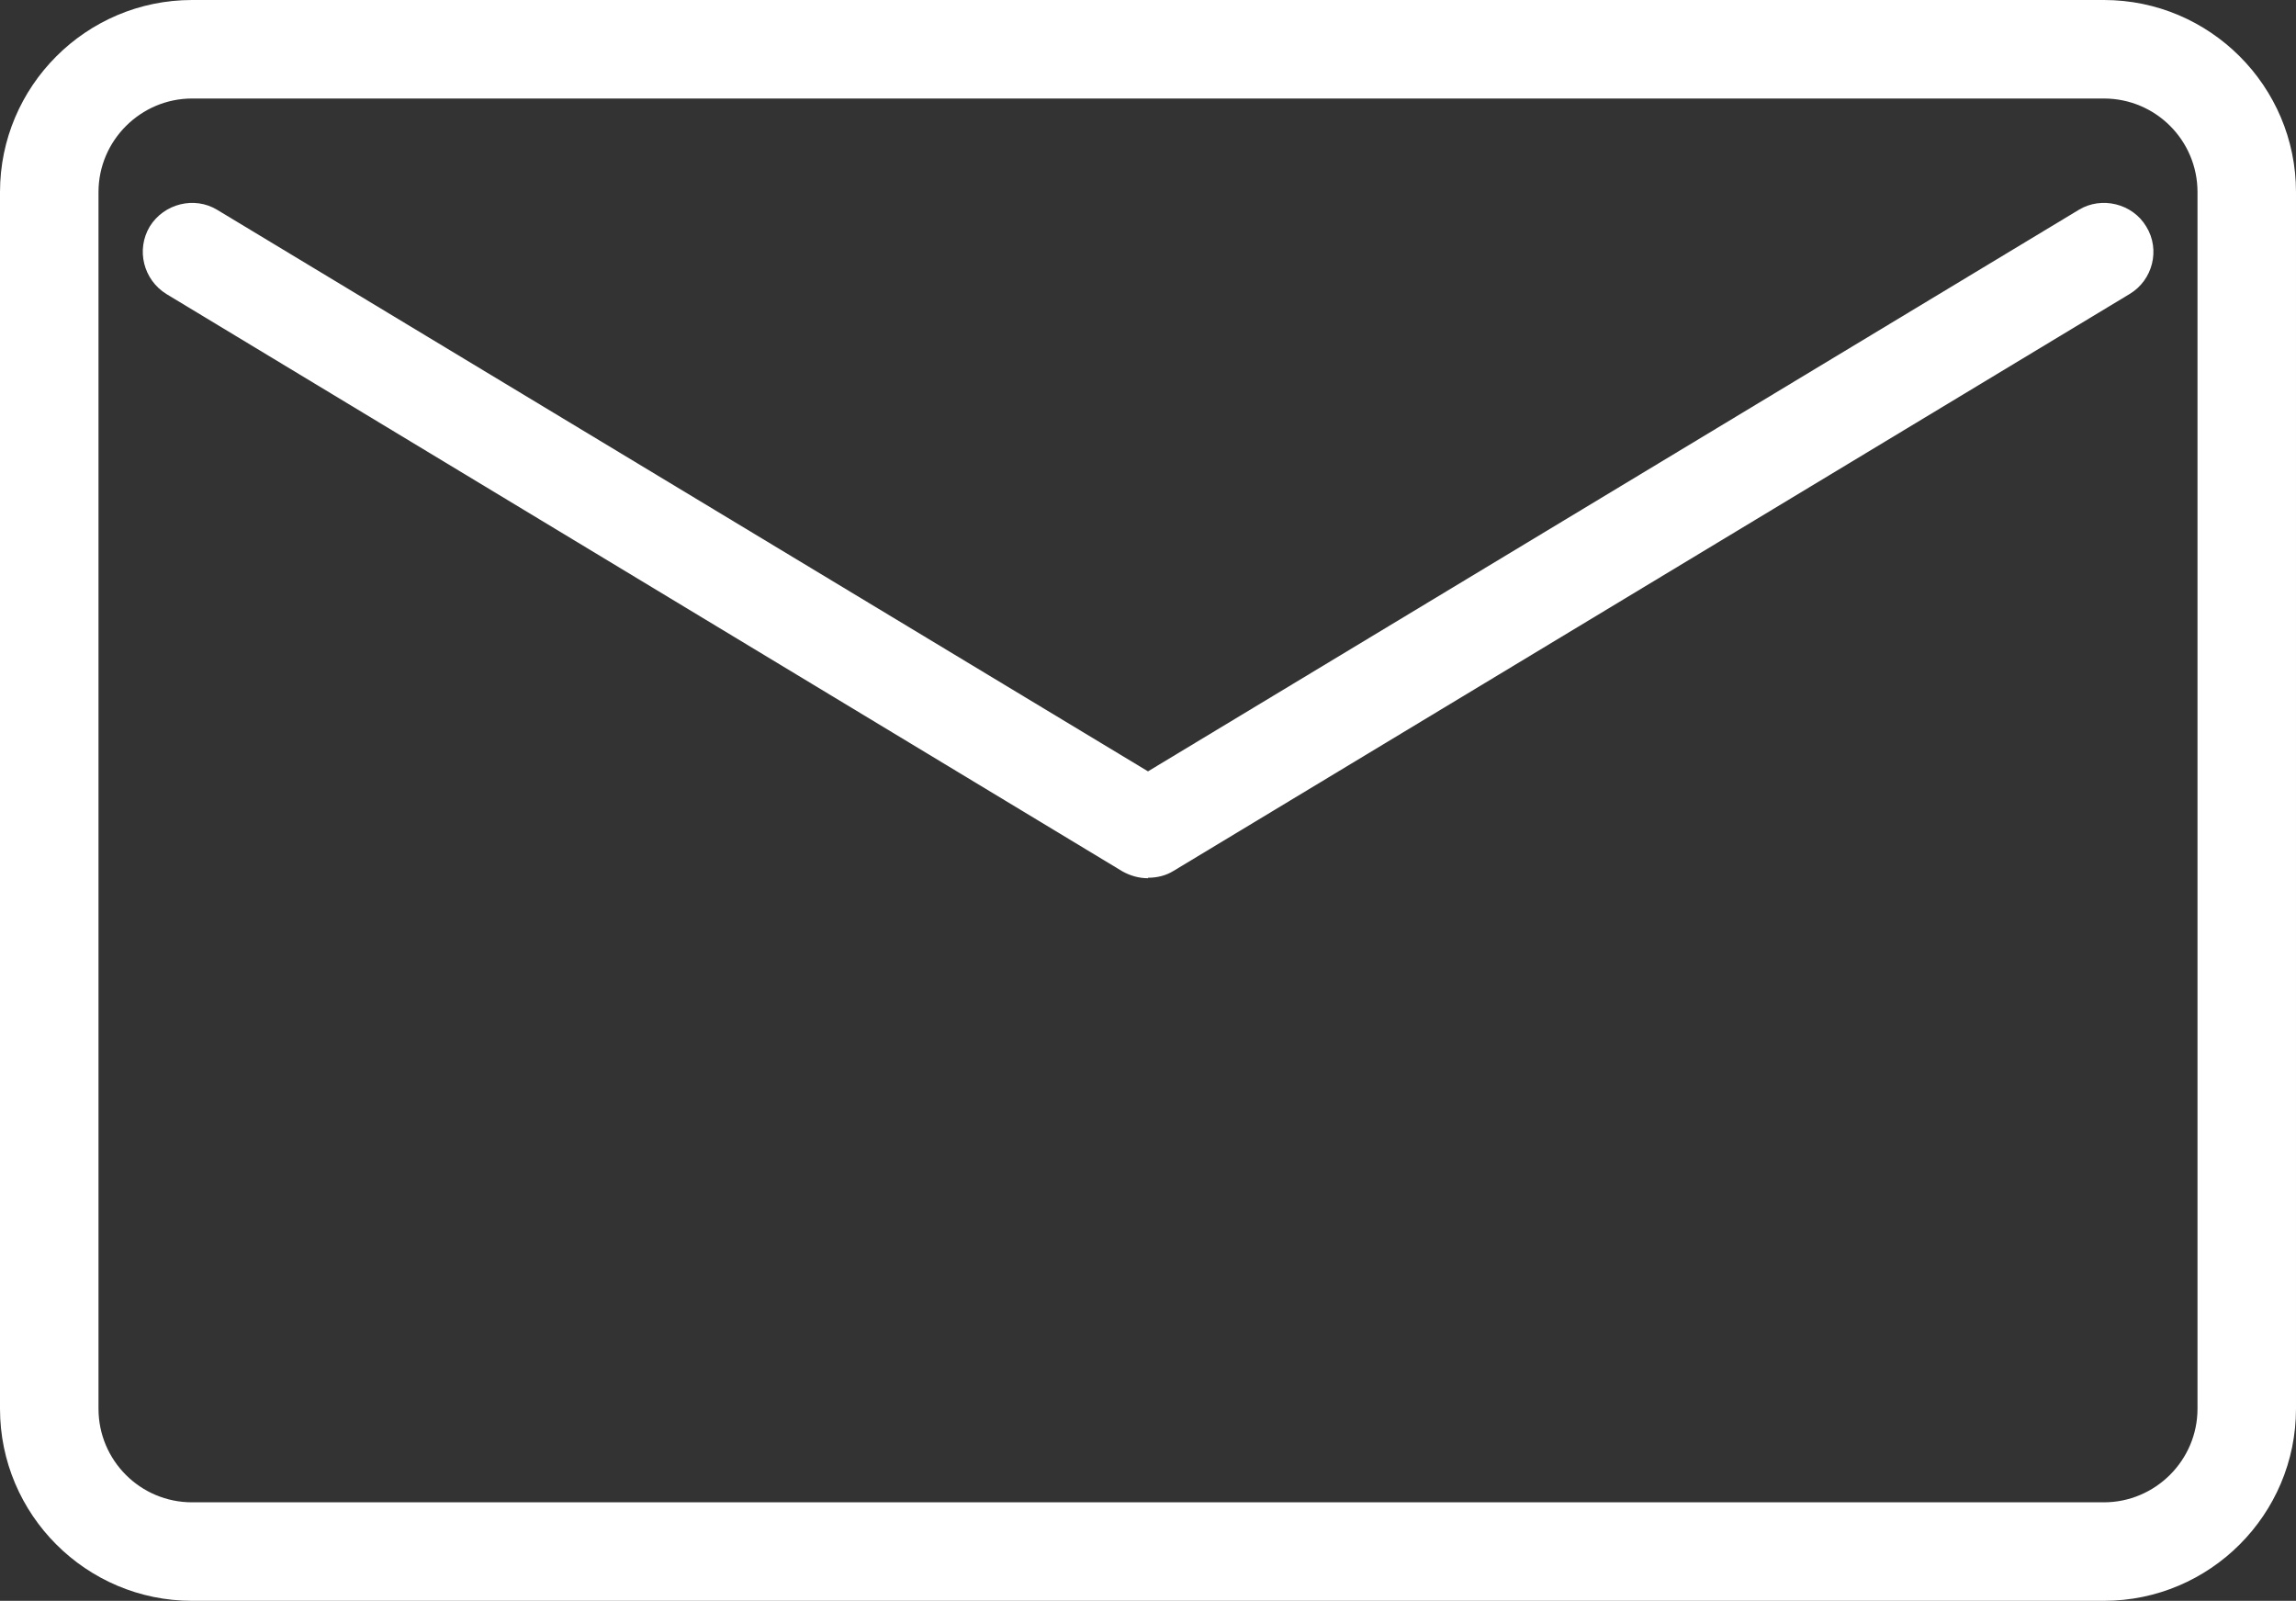
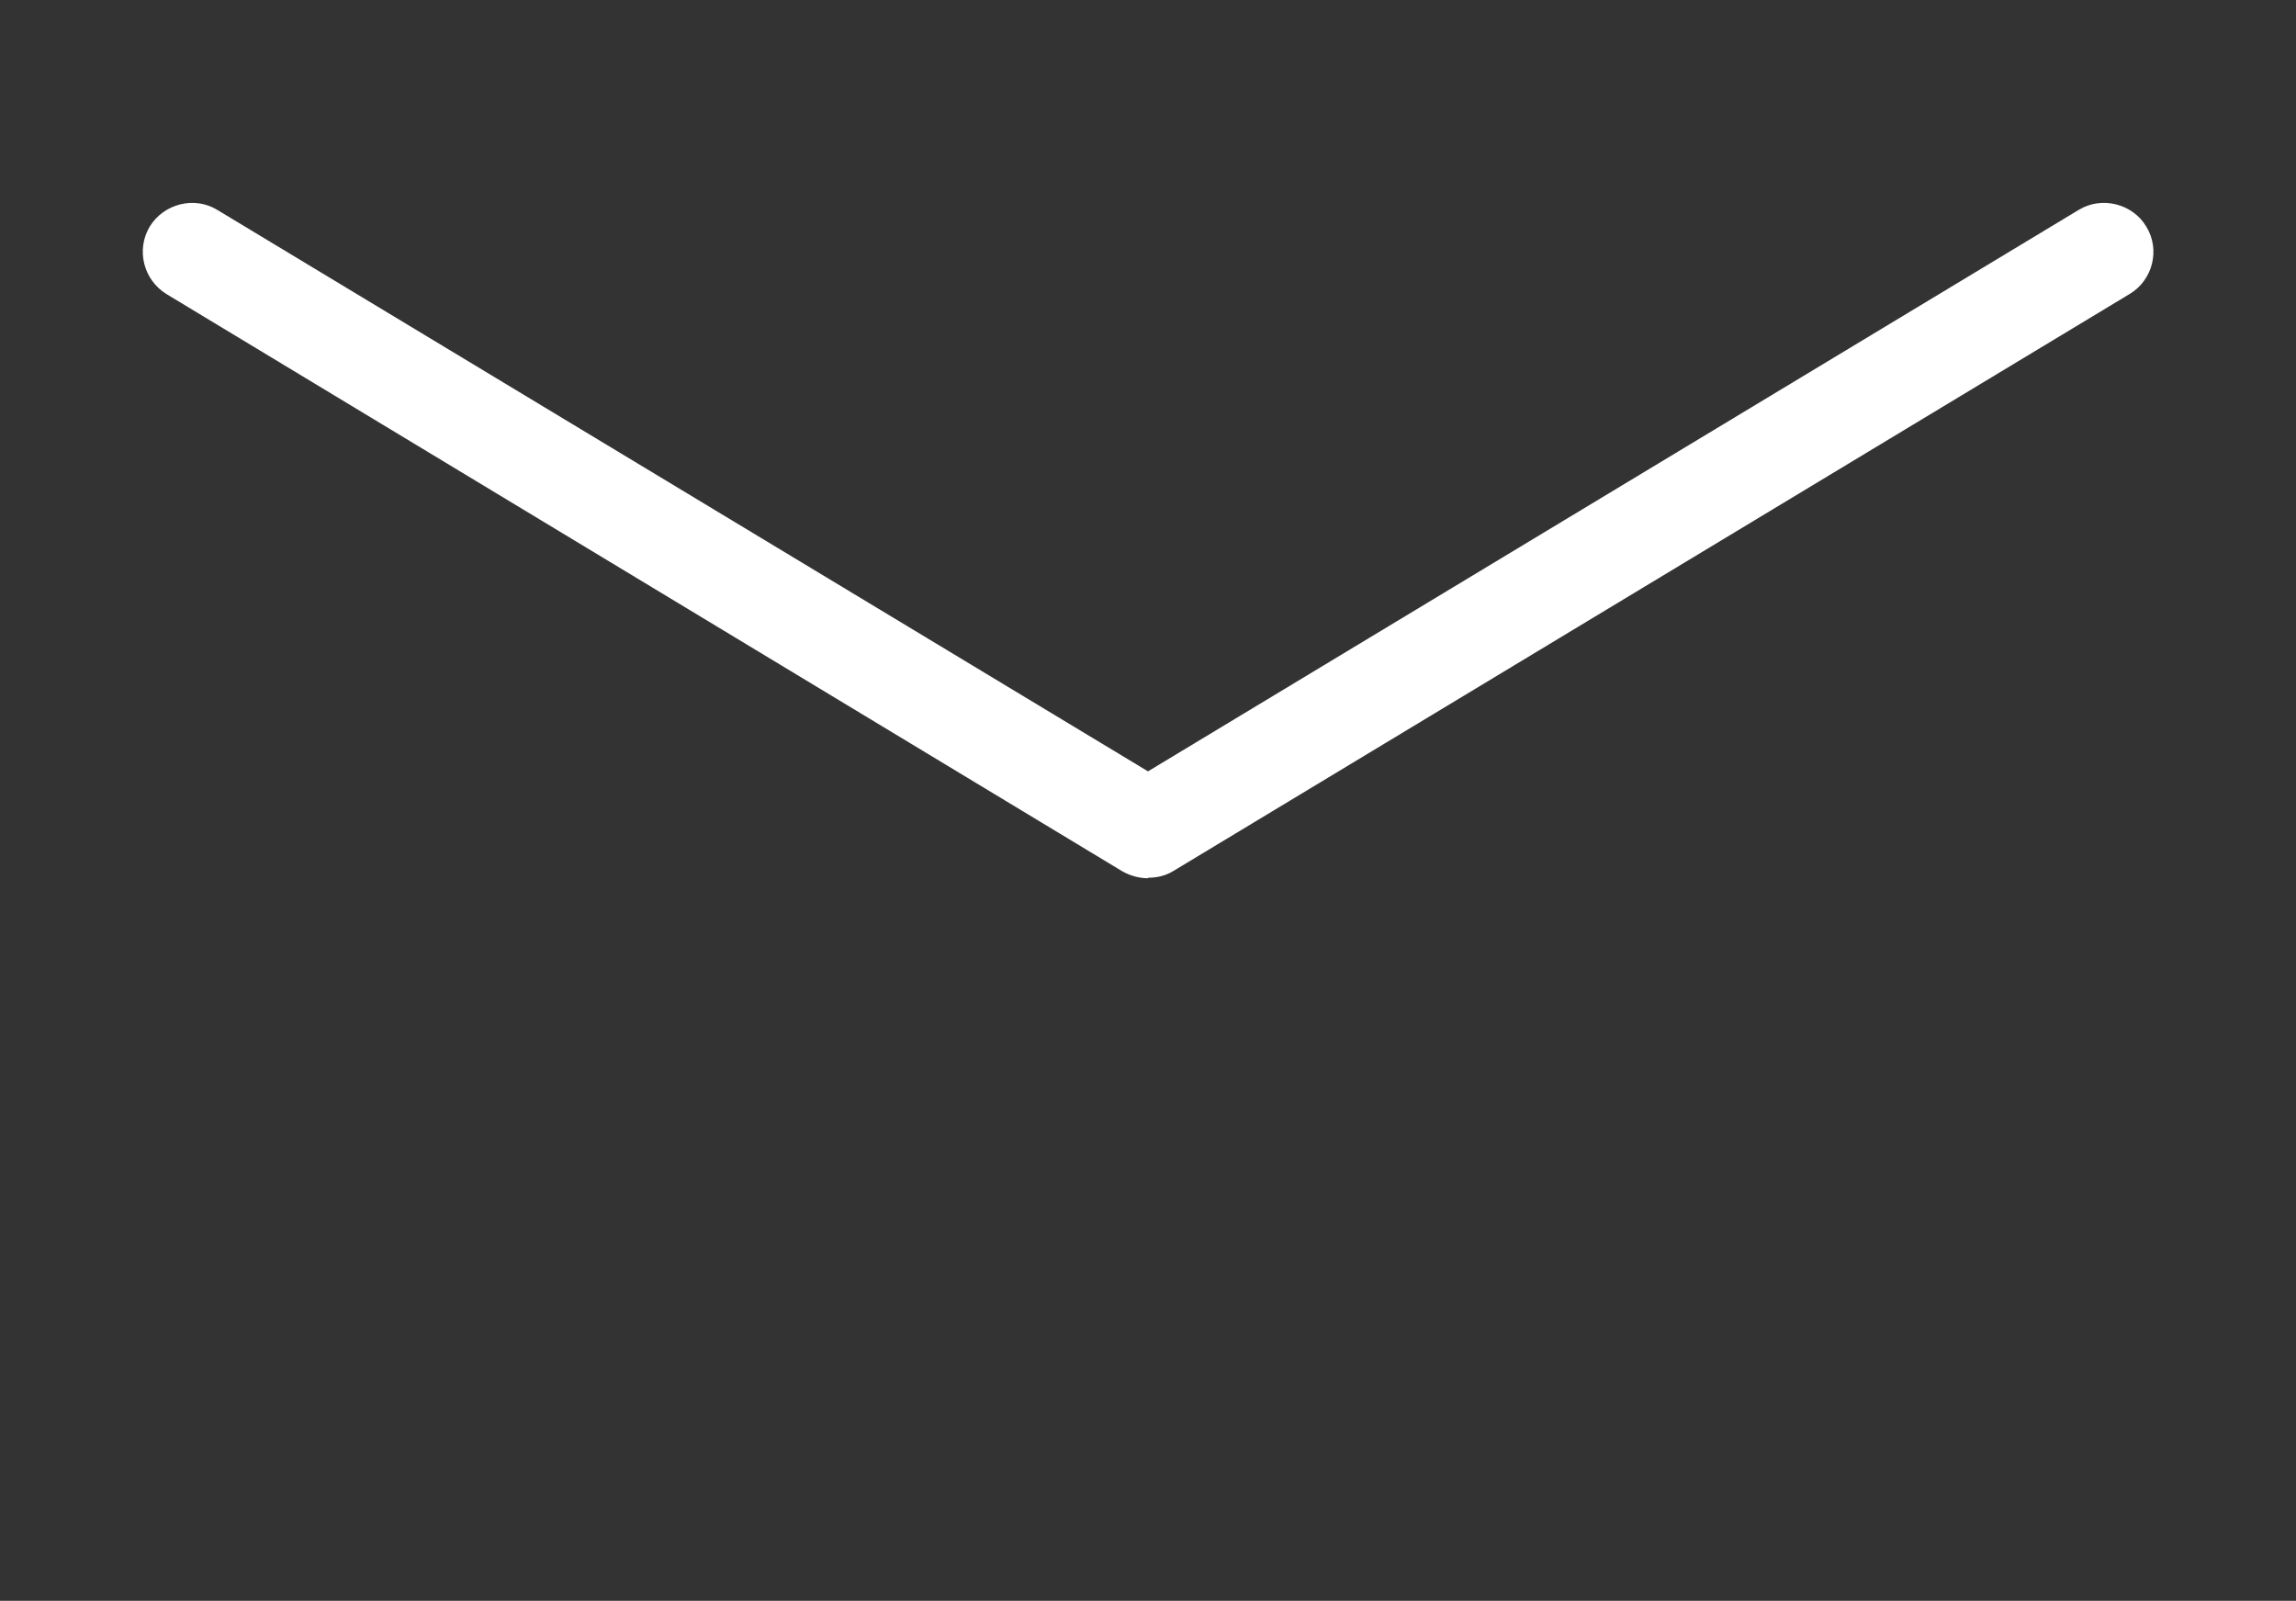
<svg xmlns="http://www.w3.org/2000/svg" id="_デザイン" data-name="デザイン" viewBox="0 0 46.62 32.5">
  <rect x="0" y="0" width="46.62" height="32.5" fill="#333333" stroke="none" />
  <defs>
    <style>
      .cls-1 {
        fill: #fff;
      }
    </style>
  </defs>
-   <path class="cls-1" d="M42.72,32.5H3.9c-2.15,0-3.9-1.75-3.9-3.9V3.9C0,1.75,1.75,0,3.9,0h38.82c2.15,0,3.9,1.75,3.9,3.9v24.7c0,2.15-1.75,3.9-3.9,3.9ZM3.9,2c-1.04,0-1.9.85-1.9,1.9v24.7c0,1.05.85,1.9,1.9,1.9h38.82c1.04,0,1.9-.85,1.9-1.9V3.9c0-1.05-.85-1.9-1.9-1.9H3.9Z" />
  <path class="cls-1" d="M23.31,17.83c-.18,0-.36-.05-.52-.14L3.38,5.97c-.47-.29-.62-.9-.34-1.37.29-.47.91-.62,1.37-.34l18.9,11.4,18.9-11.4c.46-.28,1.09-.13,1.37.34.29.47.13,1.09-.34,1.37l-19.41,11.71c-.16.1-.34.14-.52.14Z" />
</svg>